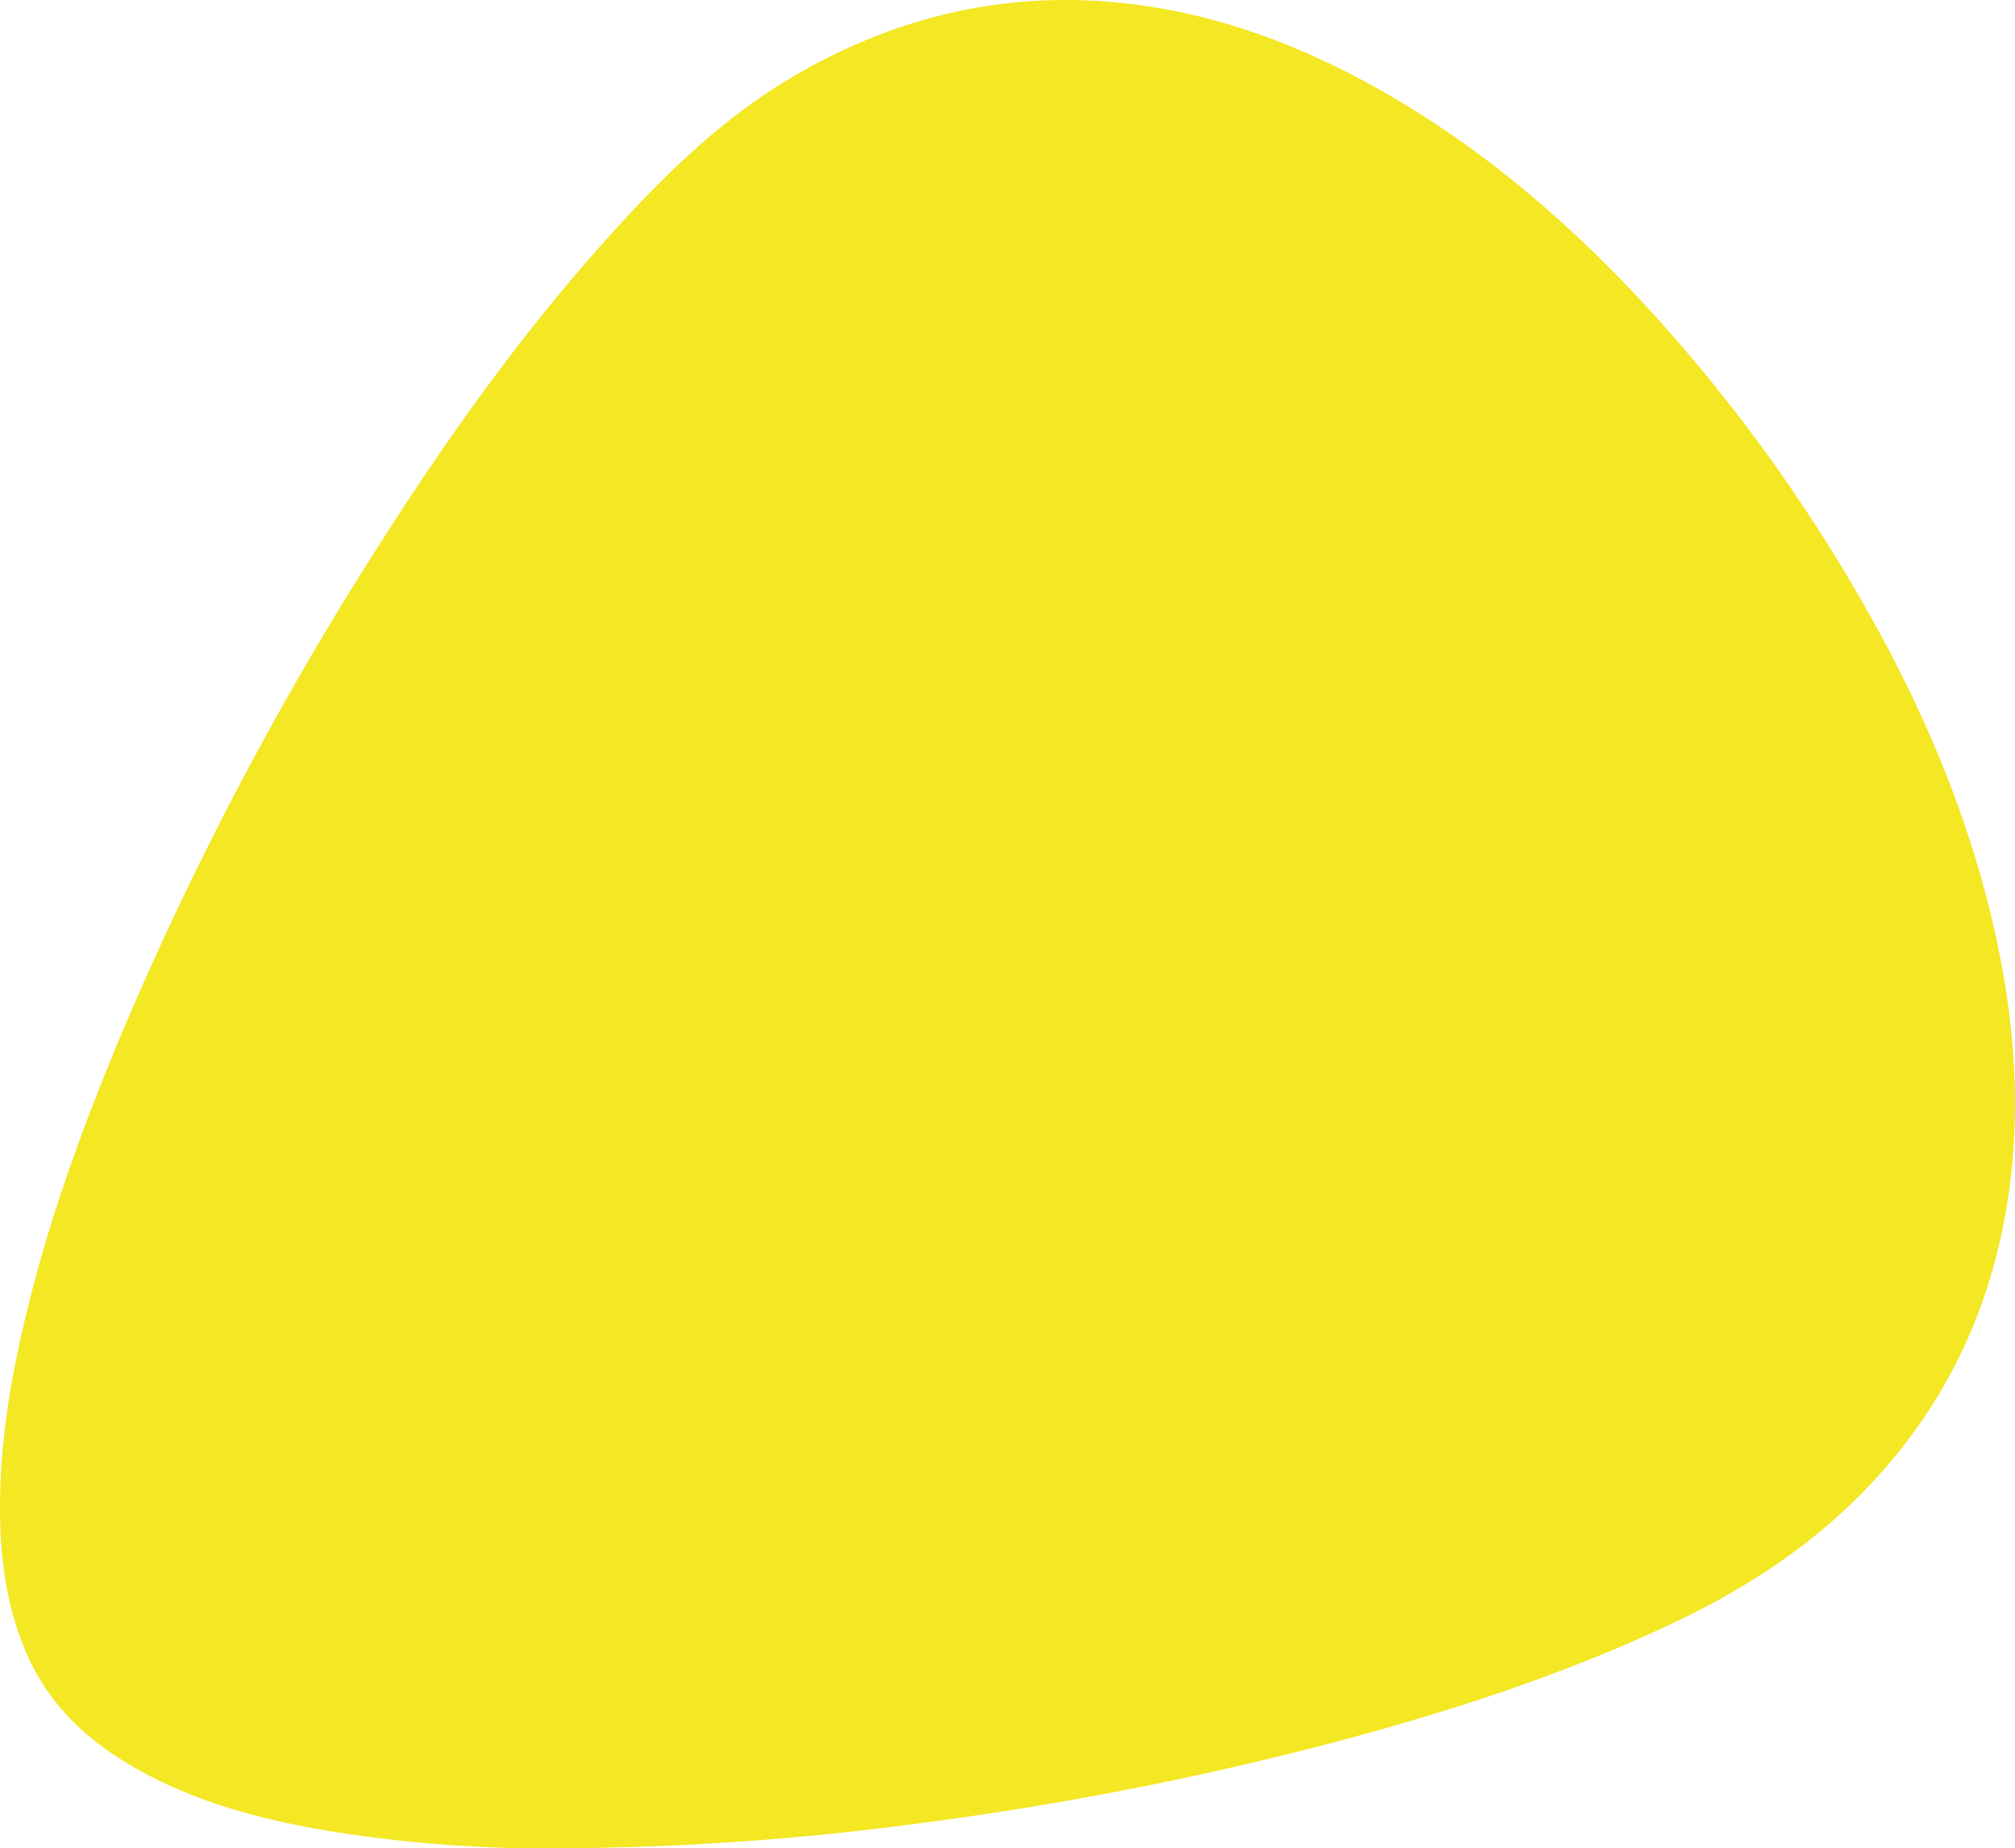
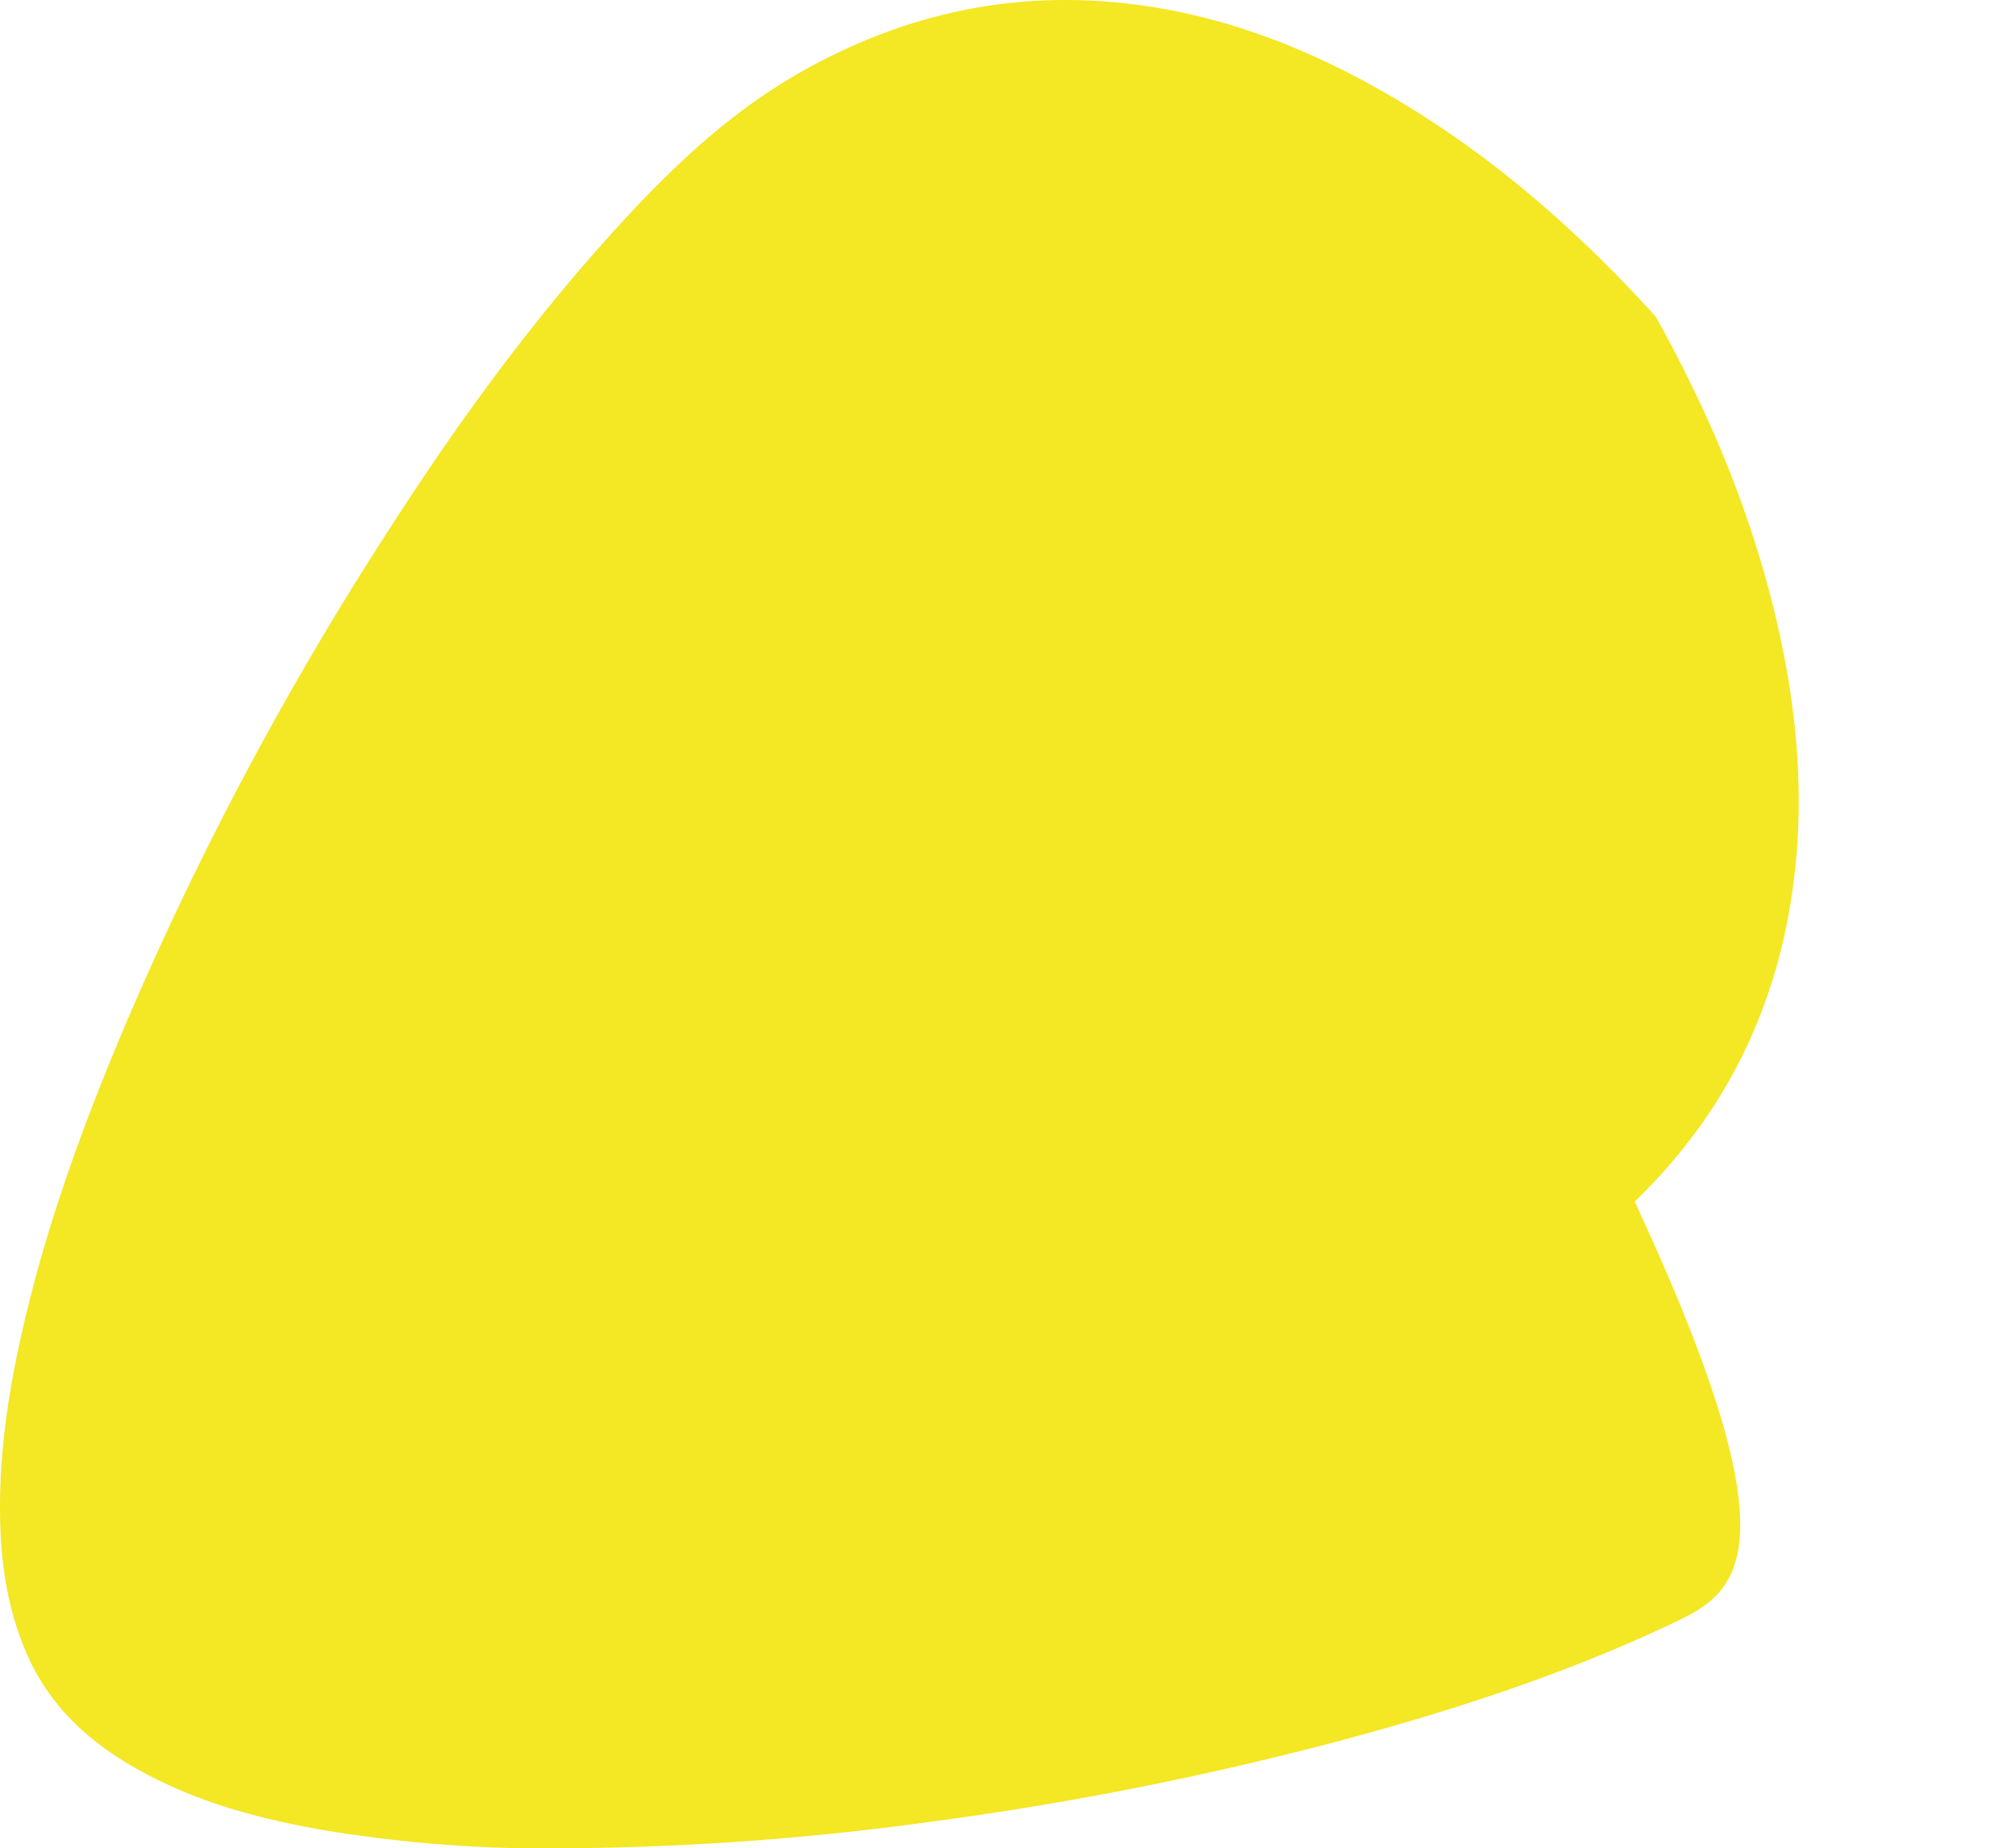
<svg xmlns="http://www.w3.org/2000/svg" id="Layer_1" data-name="Layer 1" viewBox="0 0 478.39 438.86">
  <defs>
    <style>.cls-1{fill:#f4e723;}</style>
  </defs>
  <title>plectrum_hooiberg</title>
-   <path class="cls-1" d="M137.74,438.81a326.67,326.67,0,0,1-59.27-4c-15.68-2.63-31-6.56-45-14.27C22.08,414.3,12.64,406.08,7,394.11,2.52,384.46.57,374.2.12,363.62c-.76-18.16,2.21-35.87,6.54-53.39,5.6-22.7,13.68-44.56,22.74-66.07A776.85,776.85,0,0,1,92.16,126.05c16.22-25.28,33.84-49.53,54.09-71.76,12.81-14.06,26.48-27.2,43.2-36.79C212.2,4.45,236.51-1.64,262.73.38c24.07,1.85,46.06,10.07,66.81,22.06,24.17,14,44.88,32.13,63.55,52.75A390.24,390.24,0,0,1,444.44,147c12.4,22.18,22.23,45.49,28.23,70.26,4.86,20.05,7.07,40.41,4.86,61-3.3,30.75-15.67,57.25-38.09,78.85C427.06,369,412.78,378,397.29,385.34c-26.13,12.38-53.49,21.18-81.36,28.56a781.72,781.72,0,0,1-96.52,18.86A664.28,664.28,0,0,1,137.74,438.81Z" />
+   <path class="cls-1" d="M137.74,438.81a326.67,326.67,0,0,1-59.27-4c-15.68-2.63-31-6.56-45-14.27C22.08,414.3,12.64,406.08,7,394.11,2.52,384.46.57,374.2.12,363.62c-.76-18.16,2.21-35.87,6.54-53.39,5.6-22.7,13.68-44.56,22.74-66.07A776.85,776.85,0,0,1,92.16,126.05c16.22-25.28,33.84-49.53,54.09-71.76,12.81-14.06,26.48-27.2,43.2-36.79C212.2,4.45,236.51-1.64,262.73.38c24.07,1.85,46.06,10.07,66.81,22.06,24.17,14,44.88,32.13,63.55,52.75c12.4,22.18,22.23,45.49,28.23,70.26,4.86,20.05,7.07,40.41,4.86,61-3.3,30.75-15.67,57.25-38.09,78.85C427.06,369,412.78,378,397.29,385.34c-26.13,12.38-53.49,21.18-81.36,28.56a781.72,781.72,0,0,1-96.52,18.86A664.28,664.28,0,0,1,137.74,438.81Z" />
</svg>